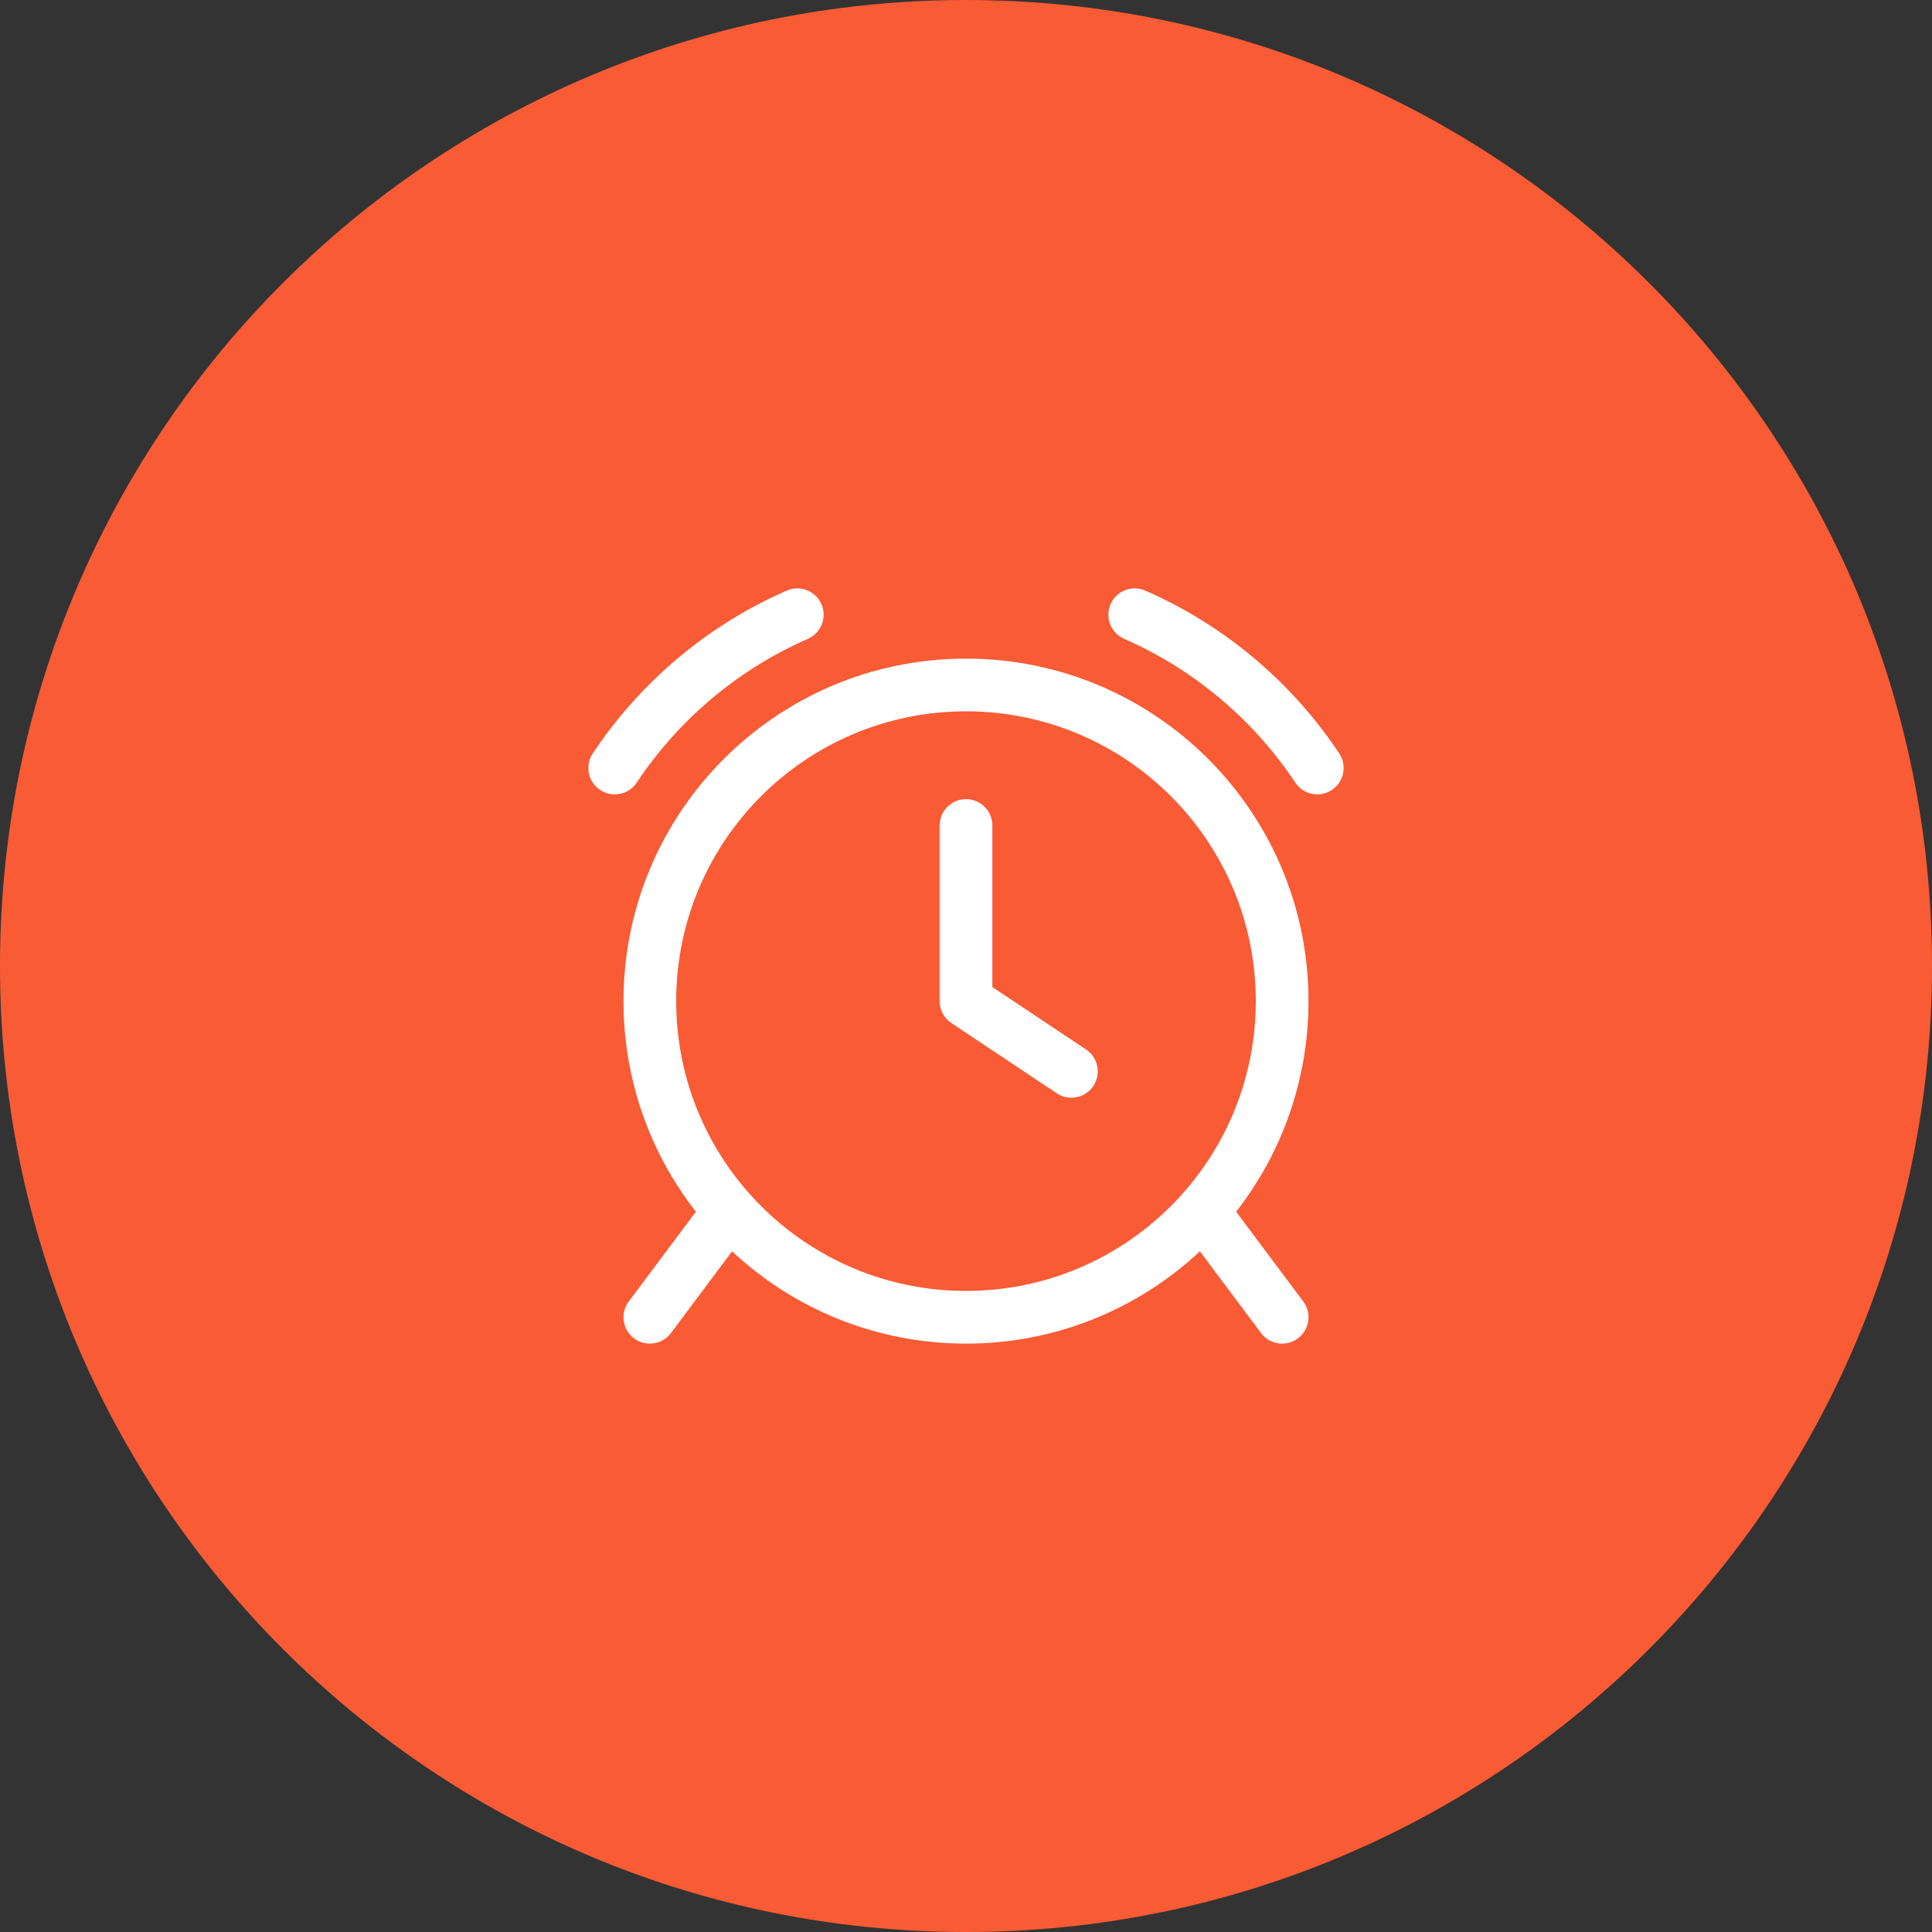
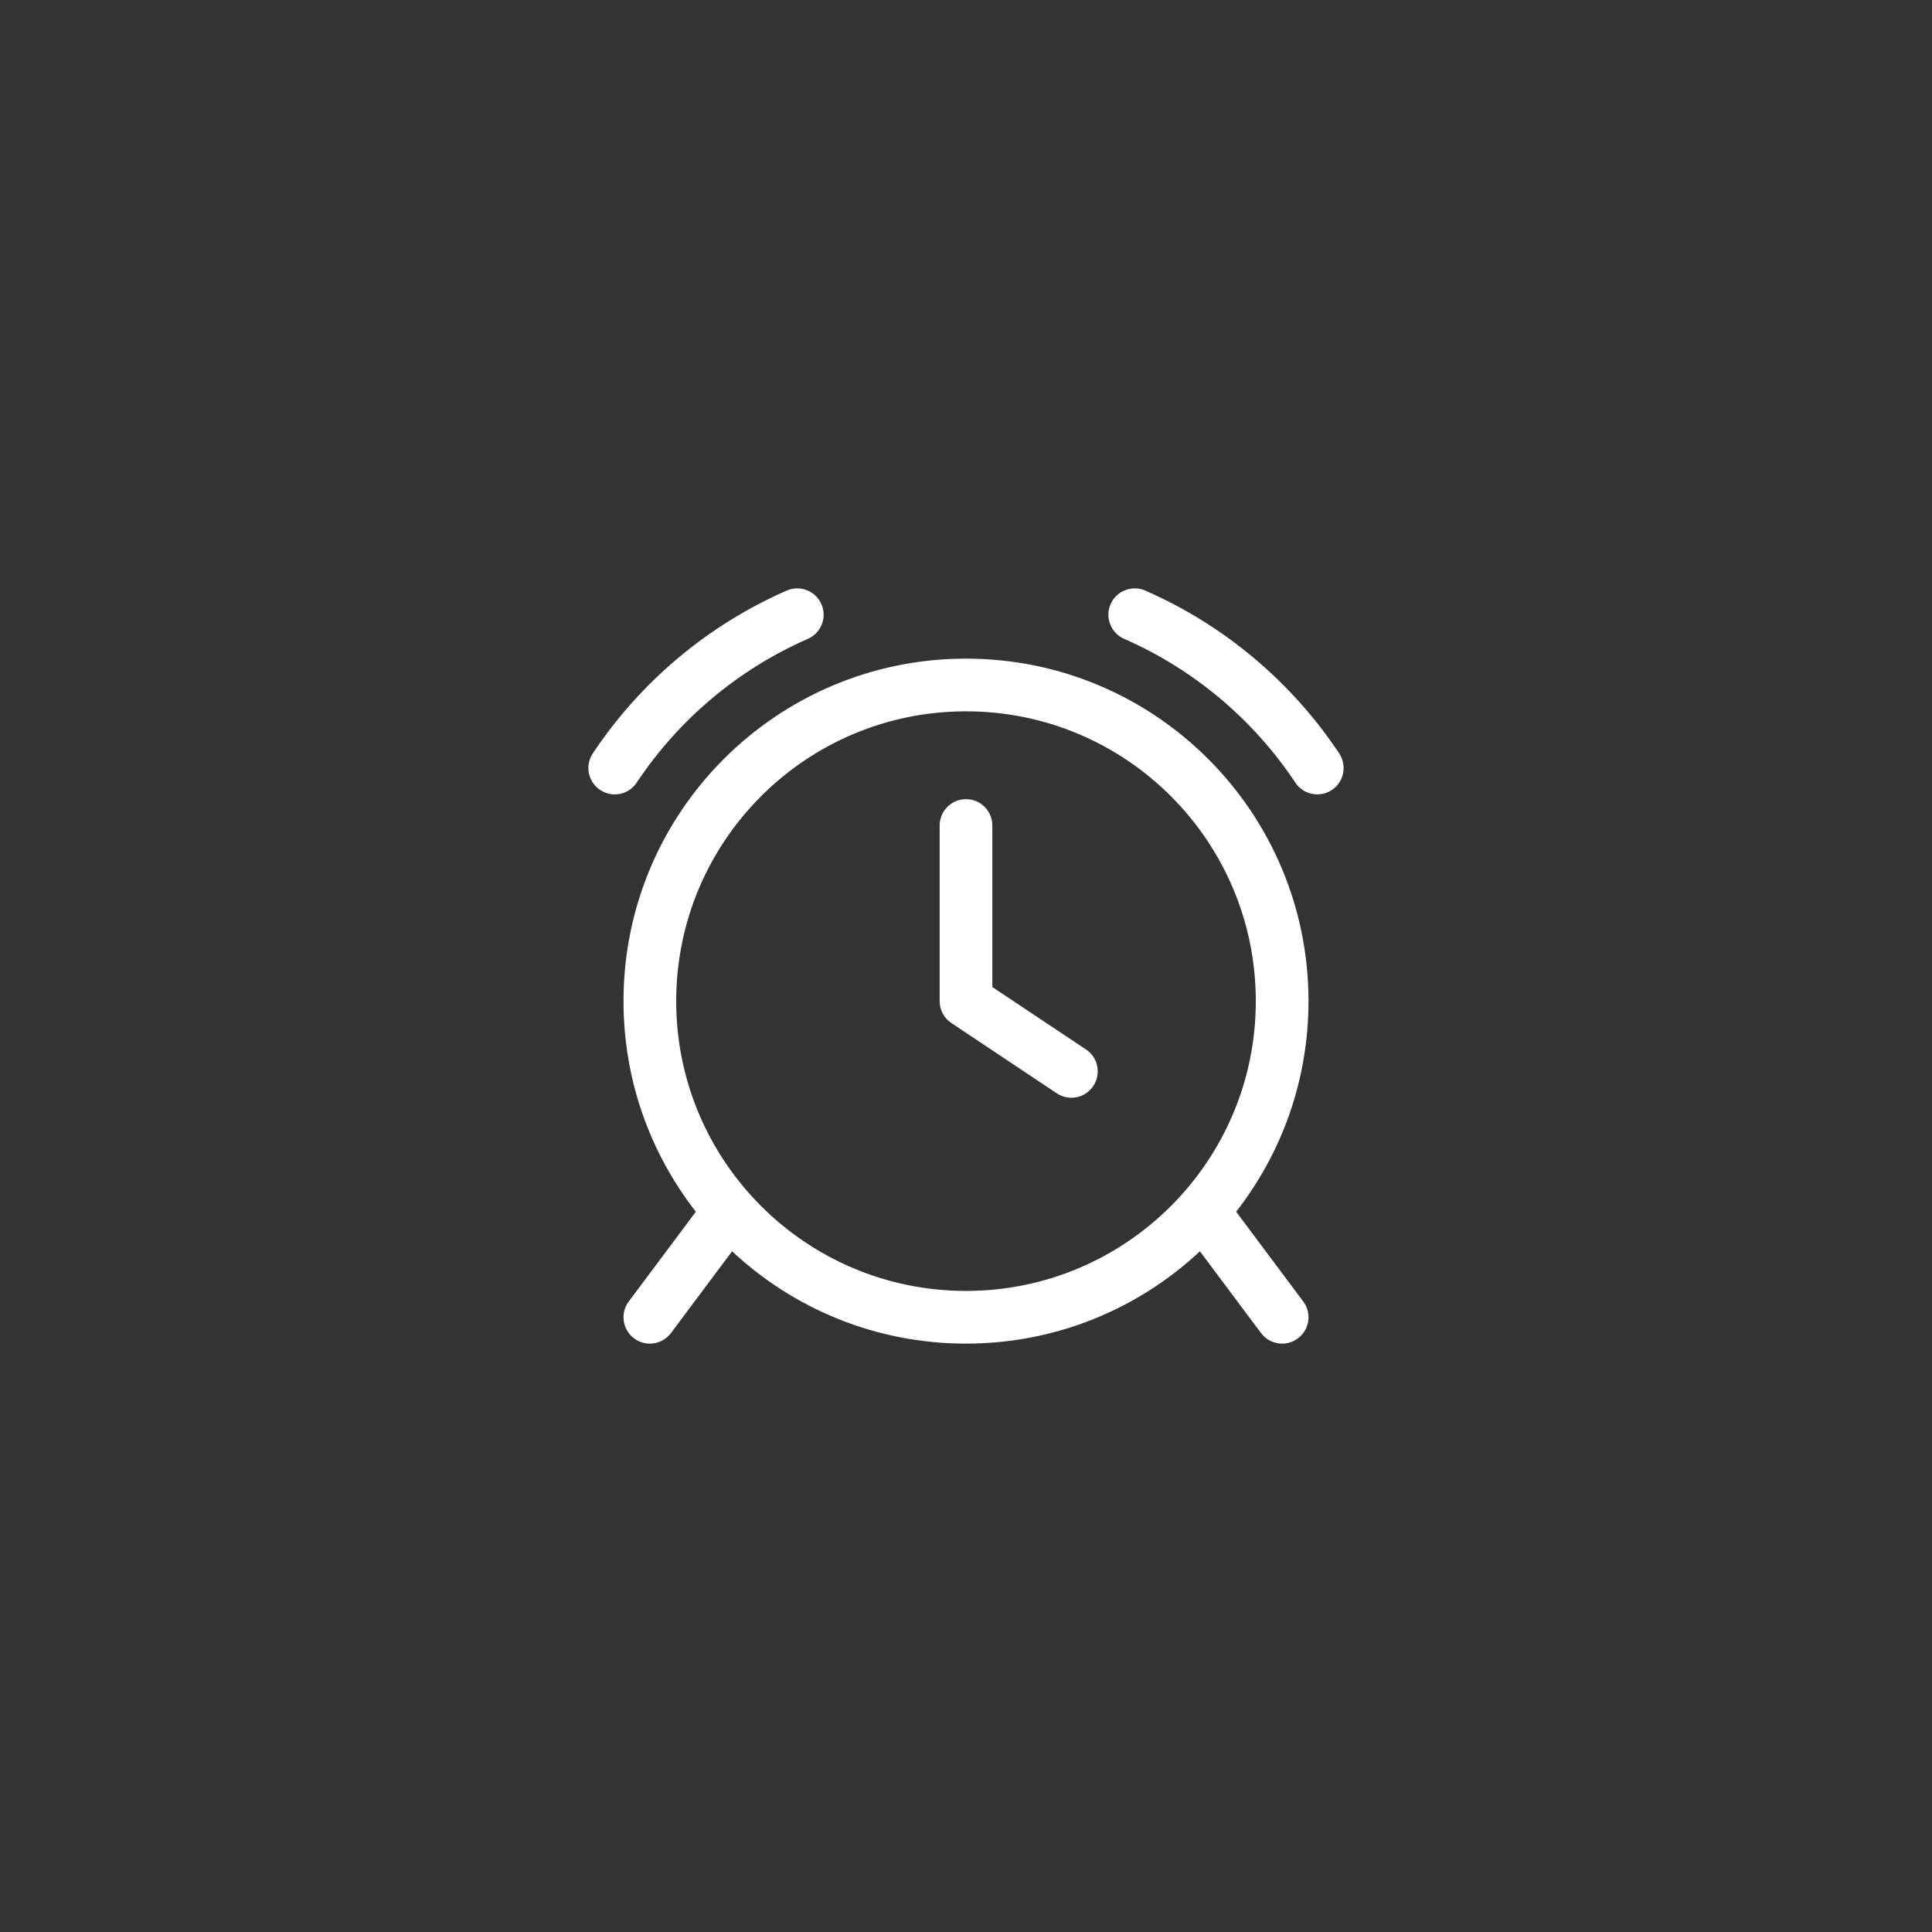
<svg xmlns="http://www.w3.org/2000/svg" width="55" height="55" viewBox="0 0 55 55" fill="none">
  <rect x="0" y="0" width="55" height="55" fill="#333333" stroke="none" />
-   <path d="M0 27.5C0 12.312 12.312 0 27.5 0C42.688 0 55 12.312 55 27.5C55 42.688 42.688 55 27.5 55C12.312 55 0 42.688 0 27.5Z" fill="#F95B35" />
  <path fill-rule="evenodd" clip-rule="evenodd" d="M23.384 17.2C23.55 17.579 23.377 18.021 22.997 18.187C21.007 19.058 19.316 20.488 18.125 22.28C17.895 22.625 17.43 22.718 17.085 22.489C16.74 22.26 16.646 21.794 16.875 21.449C18.224 19.42 20.139 17.8 22.396 16.813C22.776 16.647 23.218 16.82 23.384 17.2ZM31.616 17.2C31.782 16.82 32.224 16.647 32.604 16.813C34.861 17.8 36.776 19.42 38.125 21.449C38.354 21.794 38.26 22.26 37.915 22.489C37.57 22.718 37.105 22.625 36.876 22.28C35.684 20.488 33.993 19.058 32.003 18.187C31.623 18.021 31.45 17.579 31.616 17.2ZM27.5 20.25C22.944 20.25 19.25 23.944 19.25 28.5C19.25 33.056 22.944 36.75 27.5 36.75C32.056 36.75 35.75 33.056 35.75 28.5C35.75 23.944 32.056 20.25 27.5 20.25ZM17.75 28.5C17.75 23.115 22.115 18.75 27.5 18.75C32.885 18.75 37.25 23.115 37.25 28.5C37.25 30.76 36.481 32.841 35.19 34.495L37.101 37.051C37.349 37.383 37.281 37.853 36.949 38.101C36.617 38.349 36.147 38.281 35.899 37.949L34.159 35.622C32.416 37.252 30.075 38.25 27.5 38.25C24.925 38.25 22.584 37.252 20.841 35.621L19.101 37.949C18.853 38.281 18.383 38.349 18.051 38.101C17.719 37.853 17.651 37.383 17.899 37.051L19.81 34.495C18.519 32.841 17.75 30.76 17.75 28.5ZM27.5 22.75C27.914 22.75 28.25 23.086 28.25 23.5V28.099L30.916 29.876C31.261 30.106 31.354 30.571 31.124 30.916C30.894 31.261 30.429 31.354 30.084 31.124L27.084 29.124C26.875 28.985 26.75 28.751 26.75 28.5V23.5C26.75 23.086 27.086 22.75 27.5 22.75Z" fill="white" />
</svg>